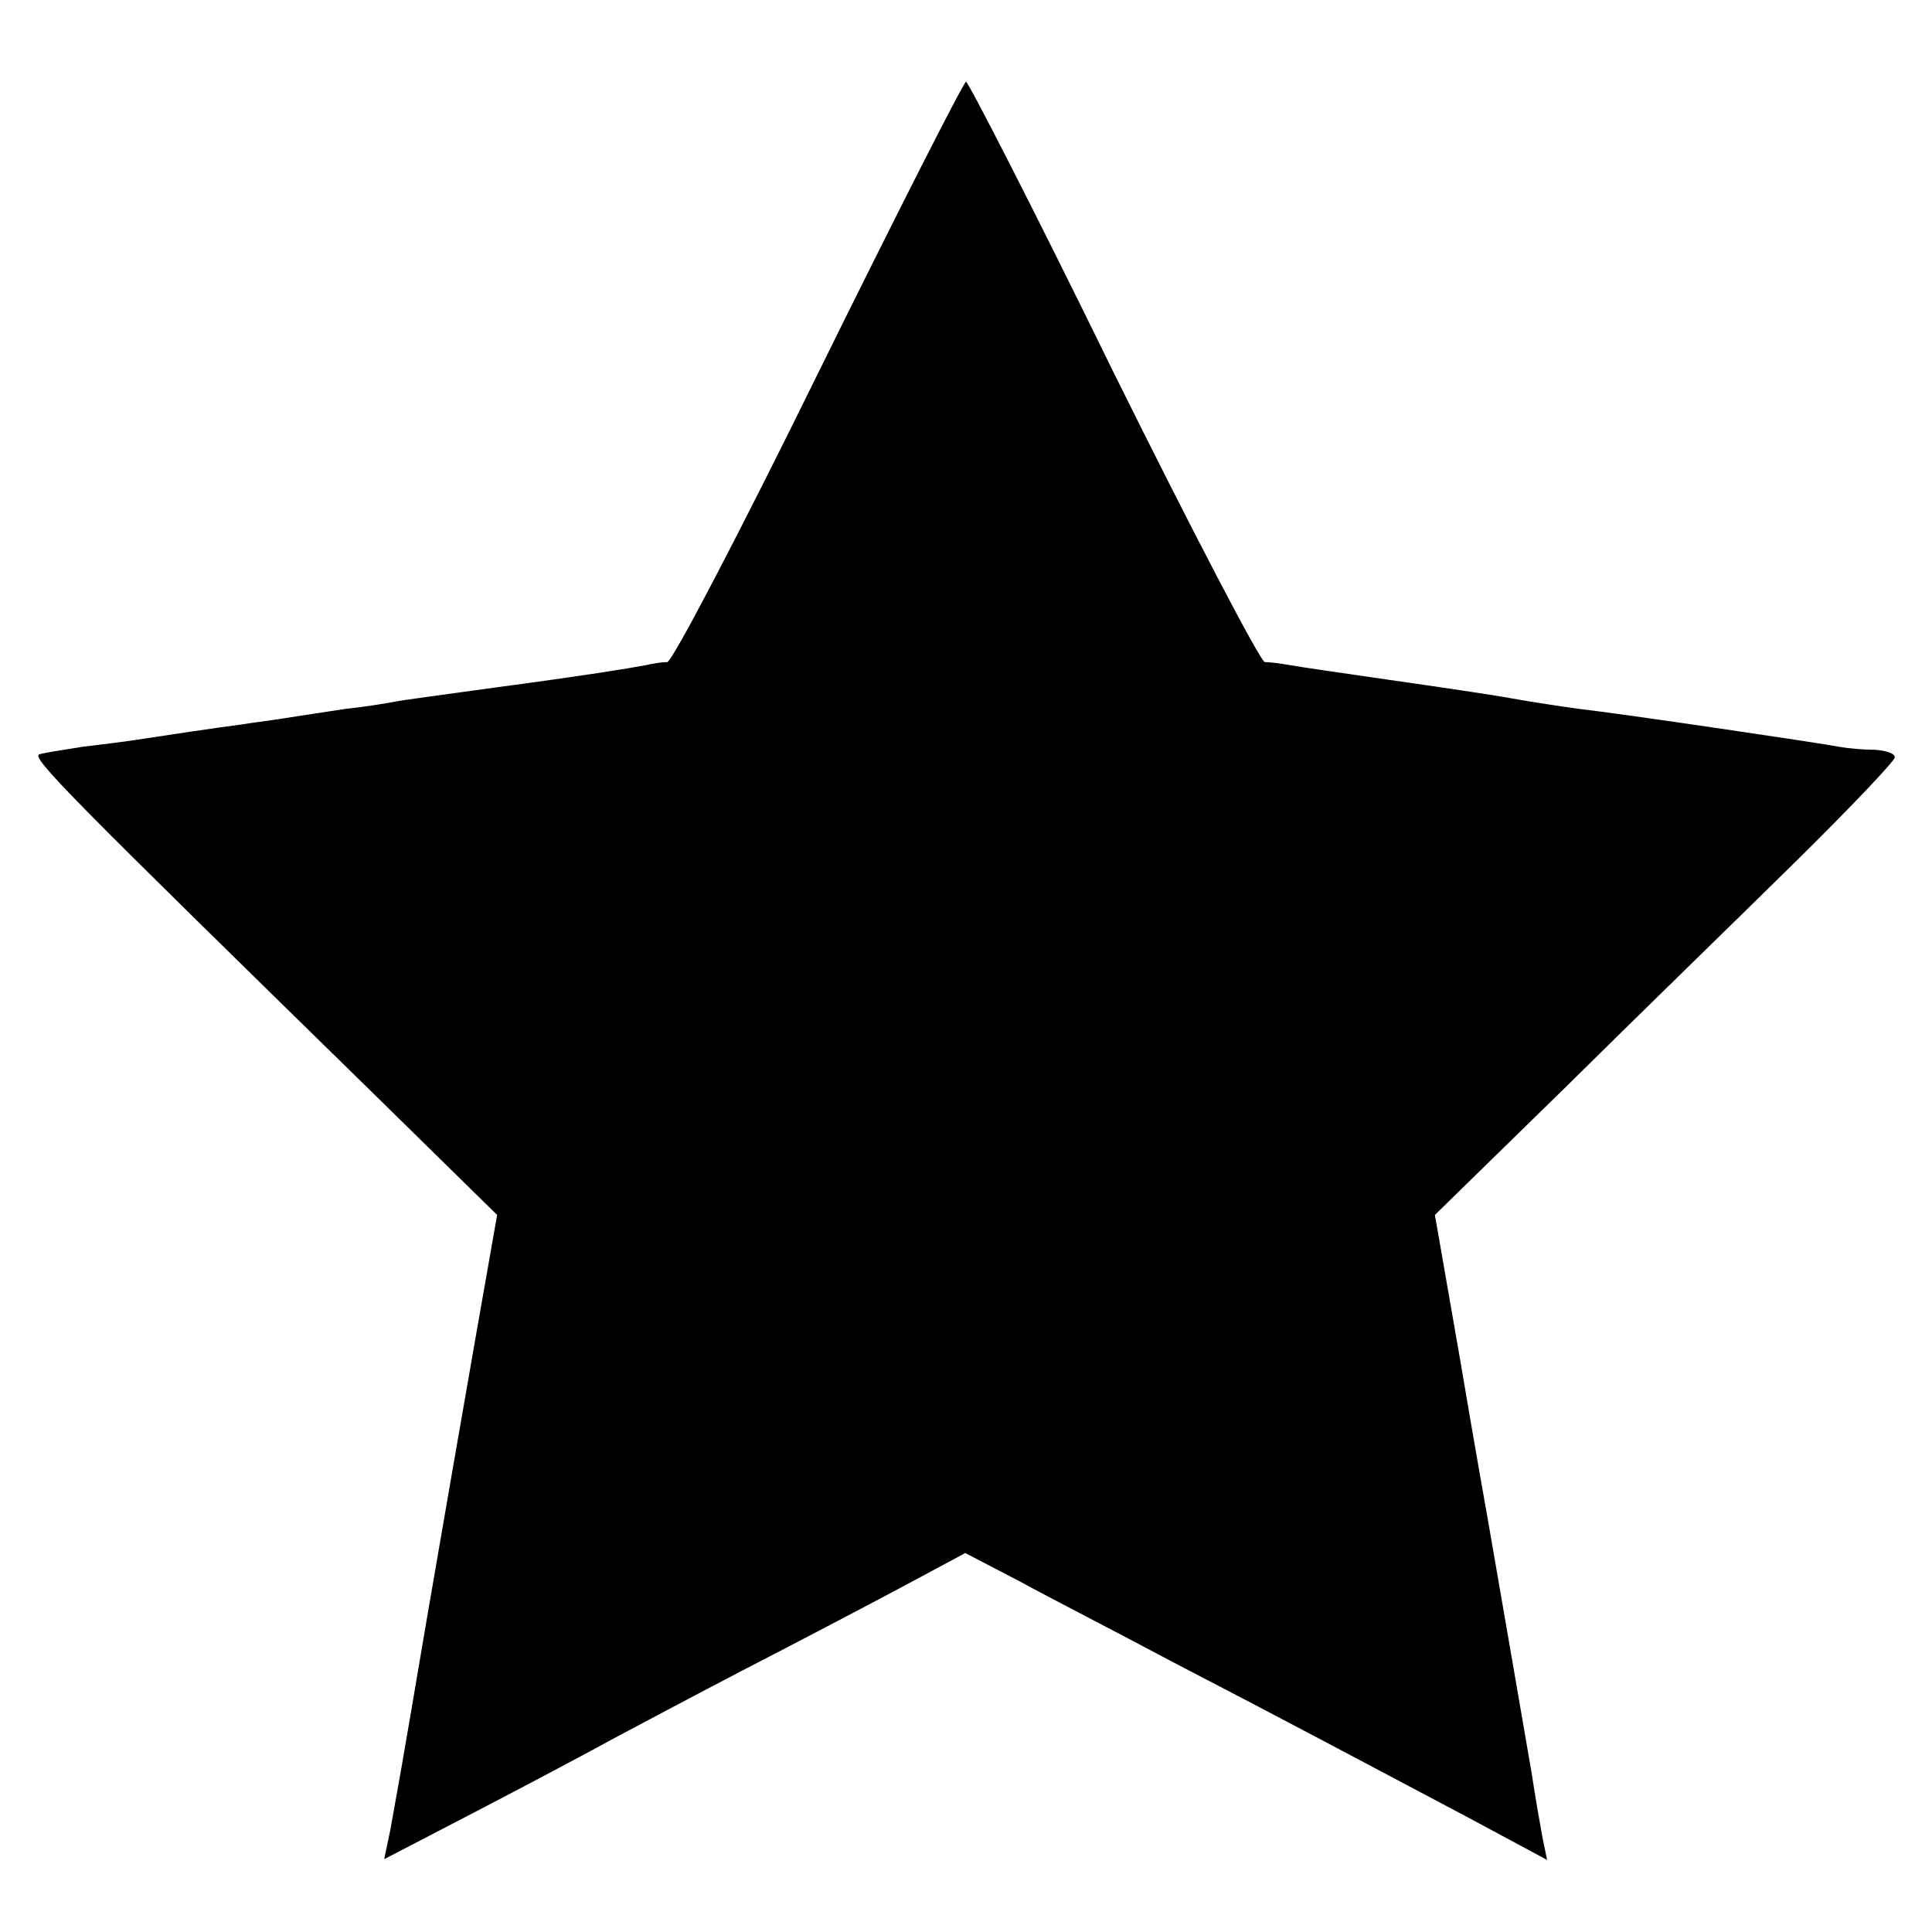
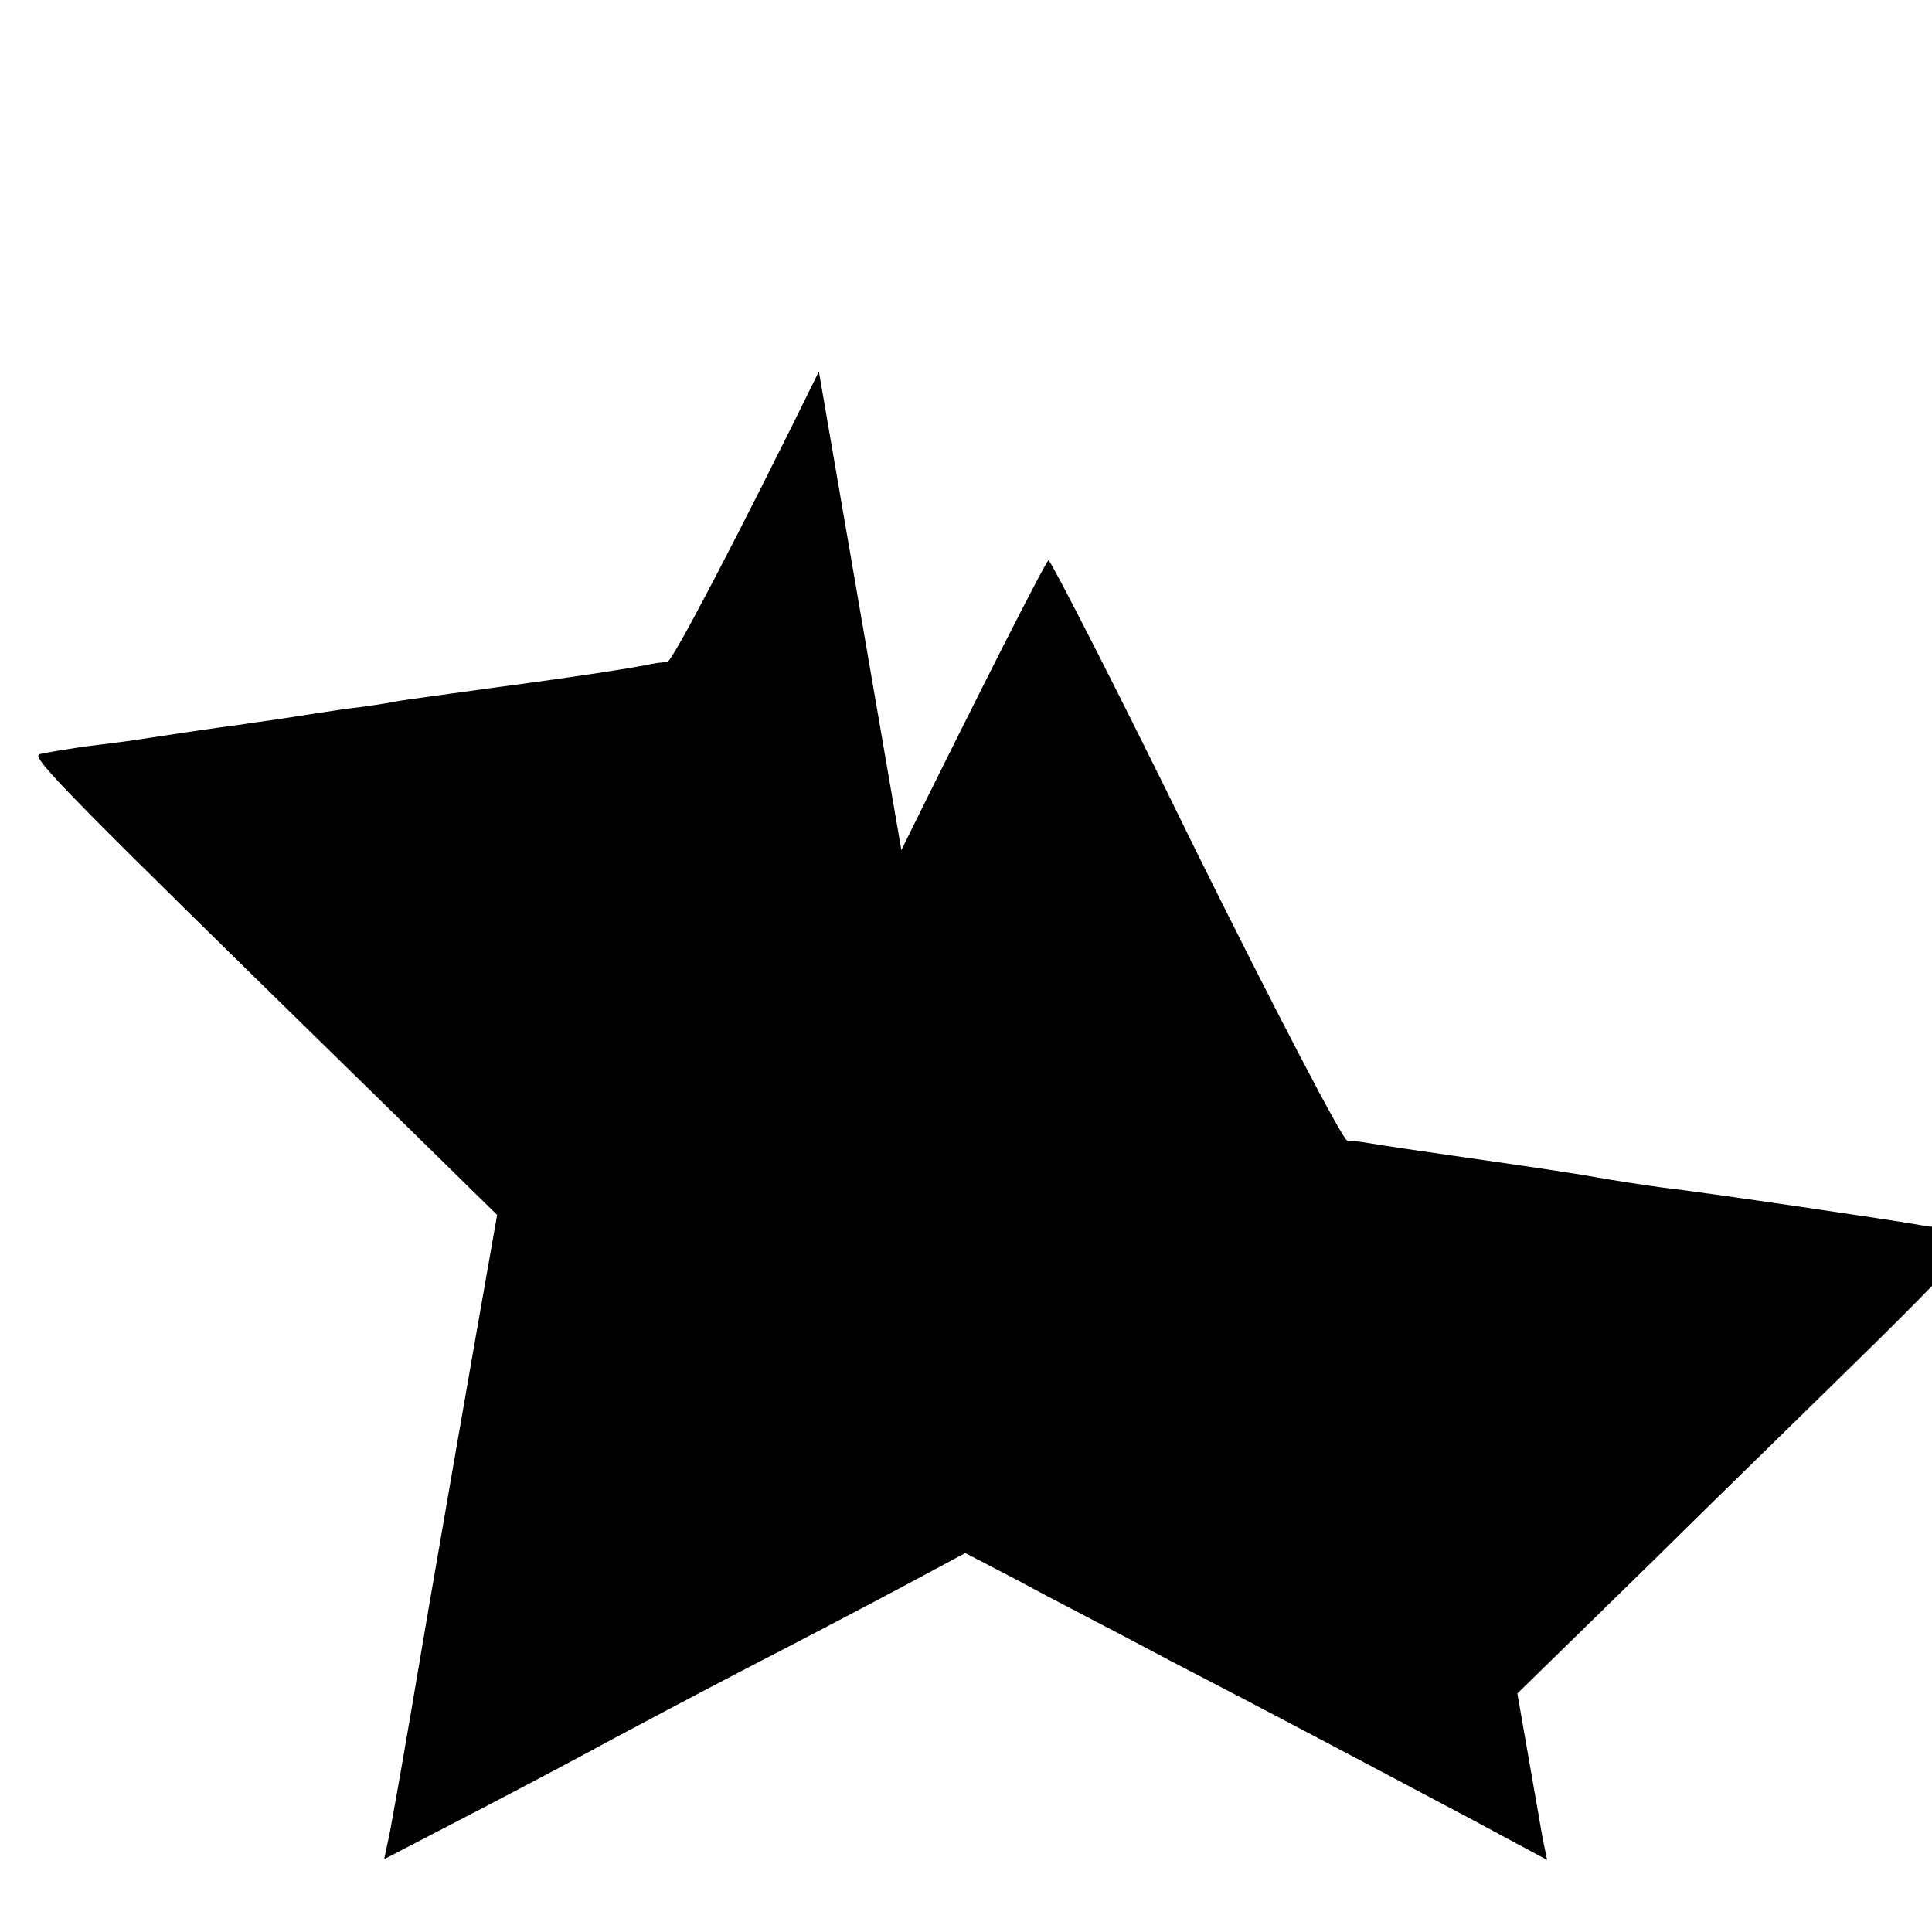
<svg xmlns="http://www.w3.org/2000/svg" version="1.0" width="260pt" height="260pt" viewBox="0 0 260 260" preserveAspectRatio="xMidYMid meet">
  <g transform="translate(0,260) scale(0.1,-0.1)" fill="#000000" stroke="none">
-     <path d="M1102 2100 c-105 -214 -197 -390 -204 -391 -7 0 -20 -2 -28 -4 -27 -5 -82 -14 -202 -30 -65 -9 -125 -17 -135 -19 -10 -2 -40 -7 -68 -10 -27 -4 -66 -10 -85 -13 -19 -3 -44 -6 -55 -8 -25 -3 -112 -16 -144 -21 -13 -2 -45 -6 -70 -9 -25 -4 -51 -8 -58 -10 -12 -4 41 -57 454 -461 l162 -159 -29 -165 c-16 -91 -45 -259 -65 -375 -39 -231 -40 -233 -50 -289 l-8 -38 129 67 c71 37 152 80 179 95 28 15 109 58 180 95 72 37 167 87 212 111 l82 44 73 -38 c40 -22 132 -69 203 -107 162 -84 259 -136 399 -210 l108 -58 -6 29 c-3 16 -10 56 -15 89 -18 105 -32 185 -57 330 -3 17 -21 118 -39 225 l-34 195 177 173 c97 96 237 232 310 304 72 71 132 134 132 139 0 5 -12 9 -27 10 -16 0 -37 2 -48 4 -25 5 -296 45 -350 51 -22 3 -62 9 -90 14 -27 5 -102 16 -165 25 -63 9 -124 18 -135 20 -11 2 -26 4 -33 4 -6 1 -98 177 -204 391 -105 215 -195 390 -198 390 -3 0 -92 -175 -198 -390z" />
+     <path d="M1102 2100 c-105 -214 -197 -390 -204 -391 -7 0 -20 -2 -28 -4 -27 -5 -82 -14 -202 -30 -65 -9 -125 -17 -135 -19 -10 -2 -40 -7 -68 -10 -27 -4 -66 -10 -85 -13 -19 -3 -44 -6 -55 -8 -25 -3 -112 -16 -144 -21 -13 -2 -45 -6 -70 -9 -25 -4 -51 -8 -58 -10 -12 -4 41 -57 454 -461 l162 -159 -29 -165 c-16 -91 -45 -259 -65 -375 -39 -231 -40 -233 -50 -289 l-8 -38 129 67 c71 37 152 80 179 95 28 15 109 58 180 95 72 37 167 87 212 111 l82 44 73 -38 c40 -22 132 -69 203 -107 162 -84 259 -136 399 -210 l108 -58 -6 29 l-34 195 177 173 c97 96 237 232 310 304 72 71 132 134 132 139 0 5 -12 9 -27 10 -16 0 -37 2 -48 4 -25 5 -296 45 -350 51 -22 3 -62 9 -90 14 -27 5 -102 16 -165 25 -63 9 -124 18 -135 20 -11 2 -26 4 -33 4 -6 1 -98 177 -204 391 -105 215 -195 390 -198 390 -3 0 -92 -175 -198 -390z" />
  </g>
</svg>